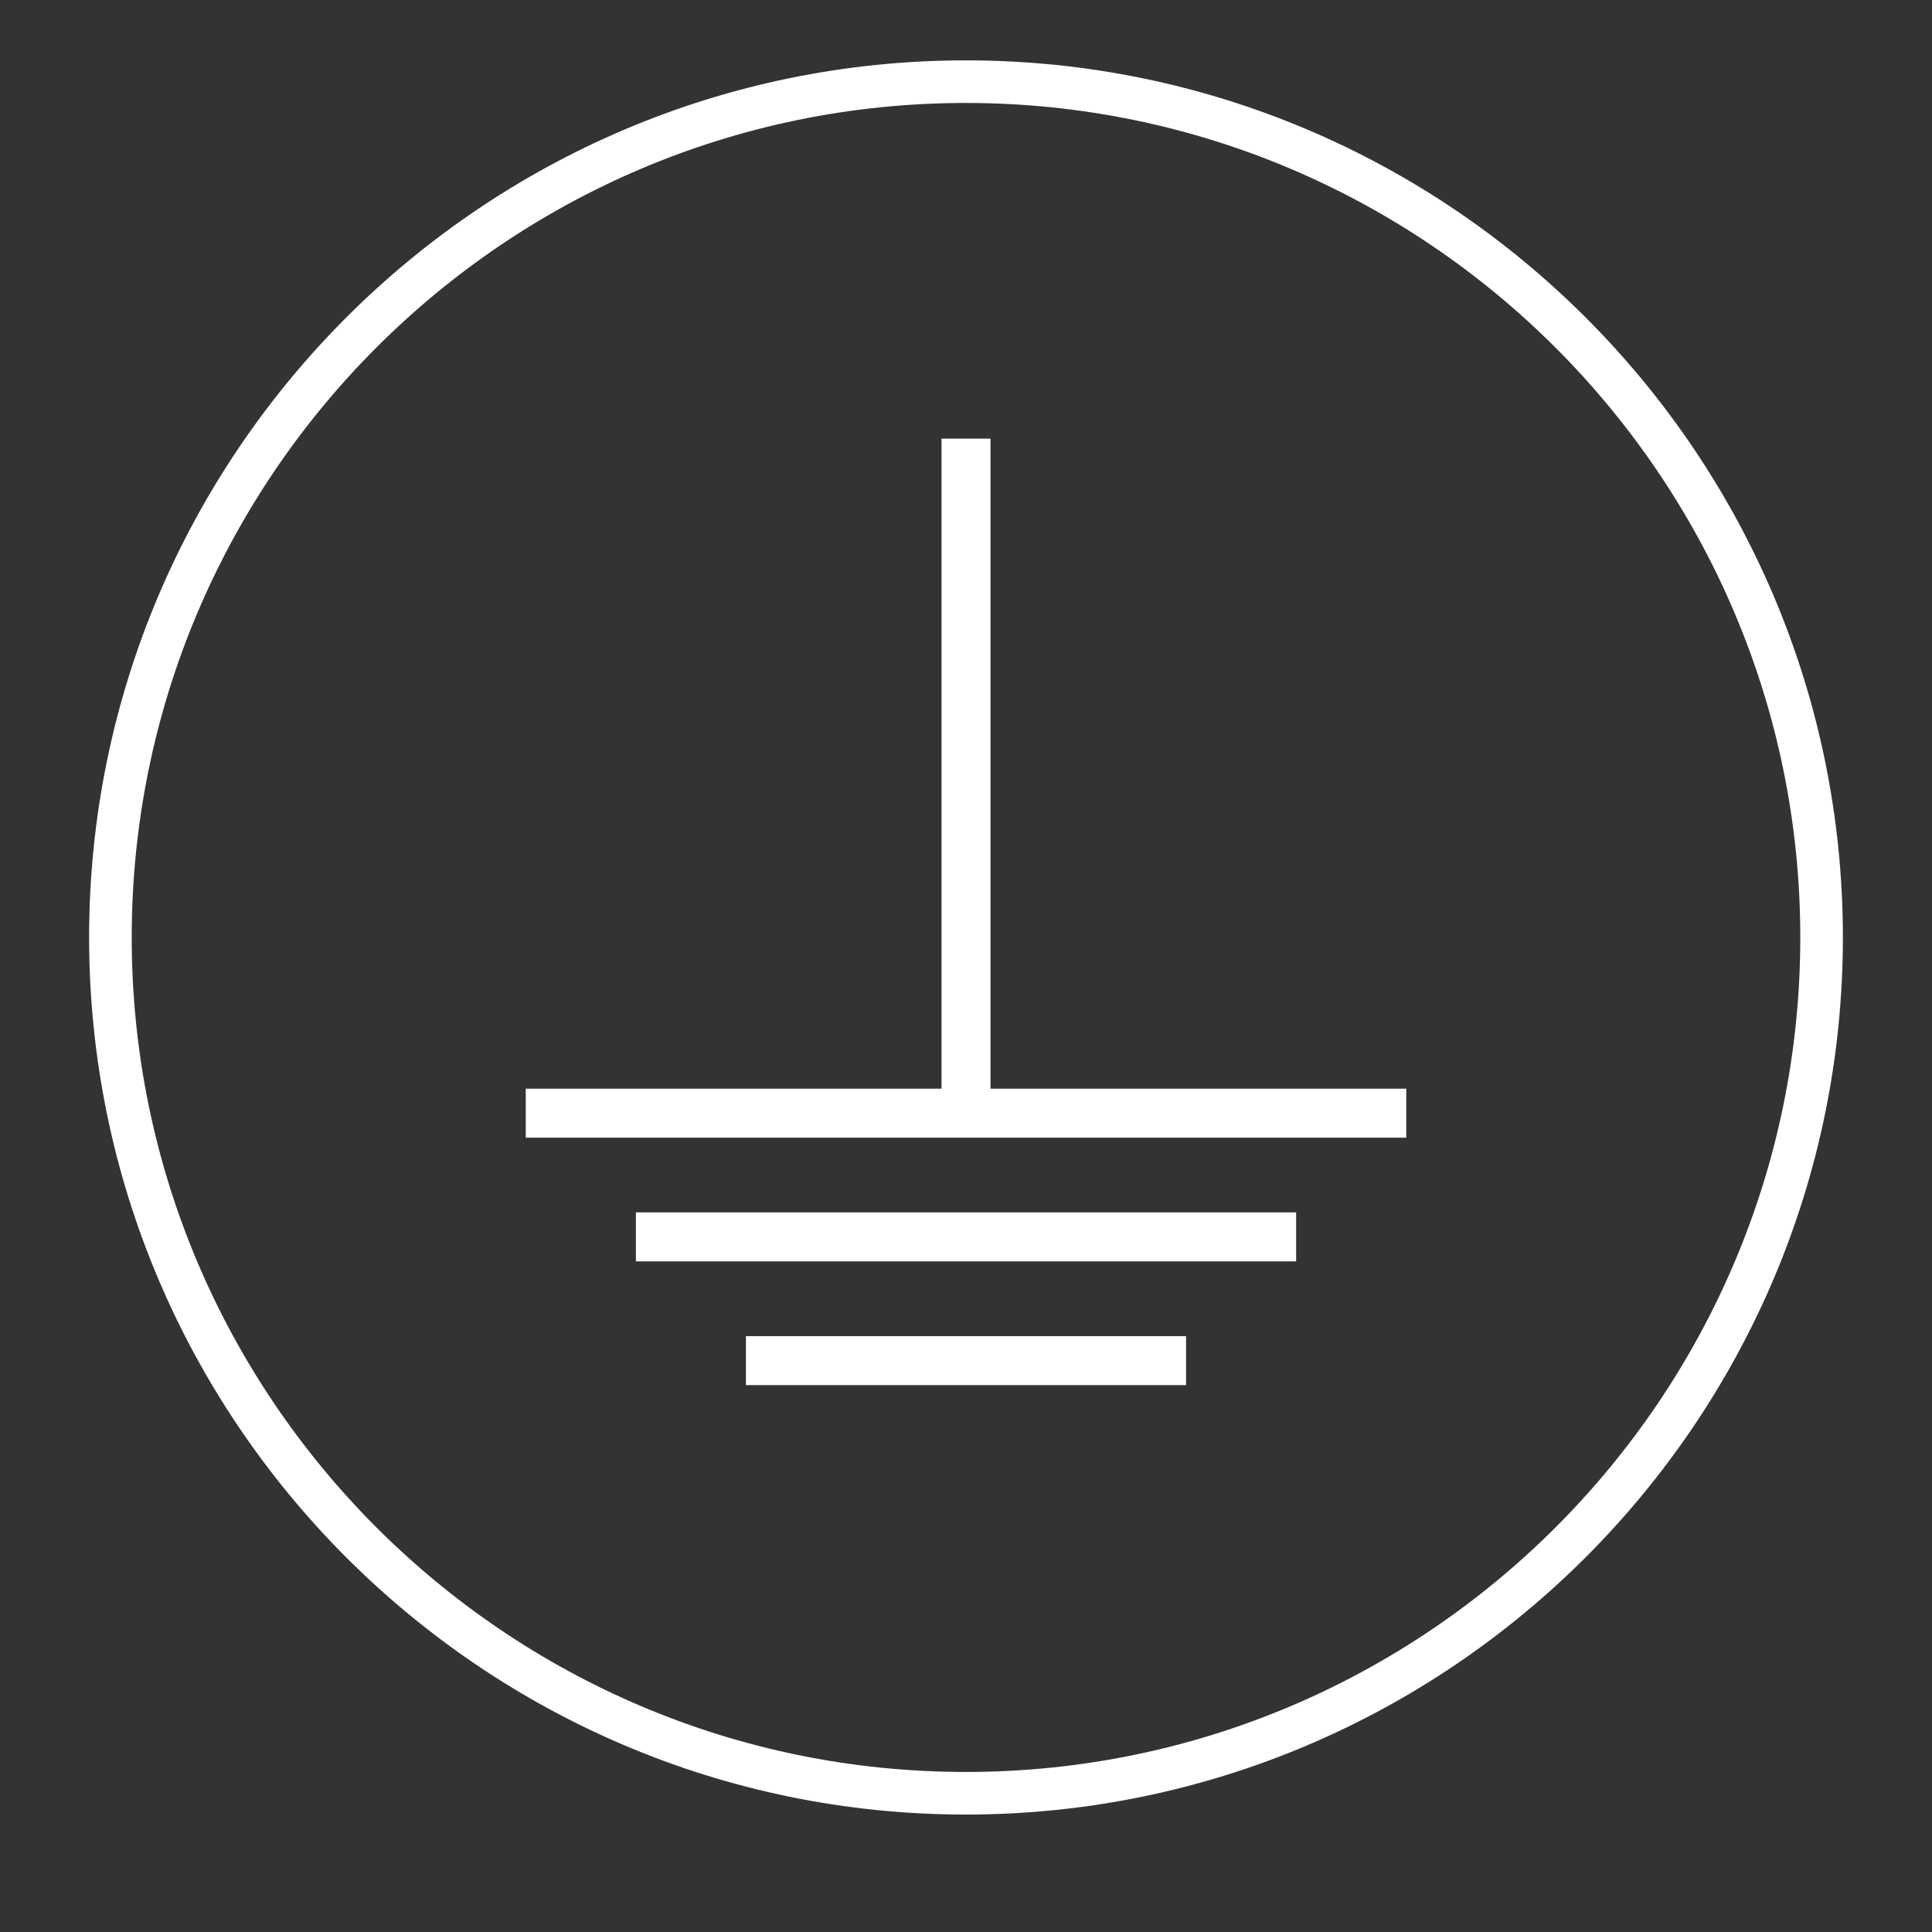
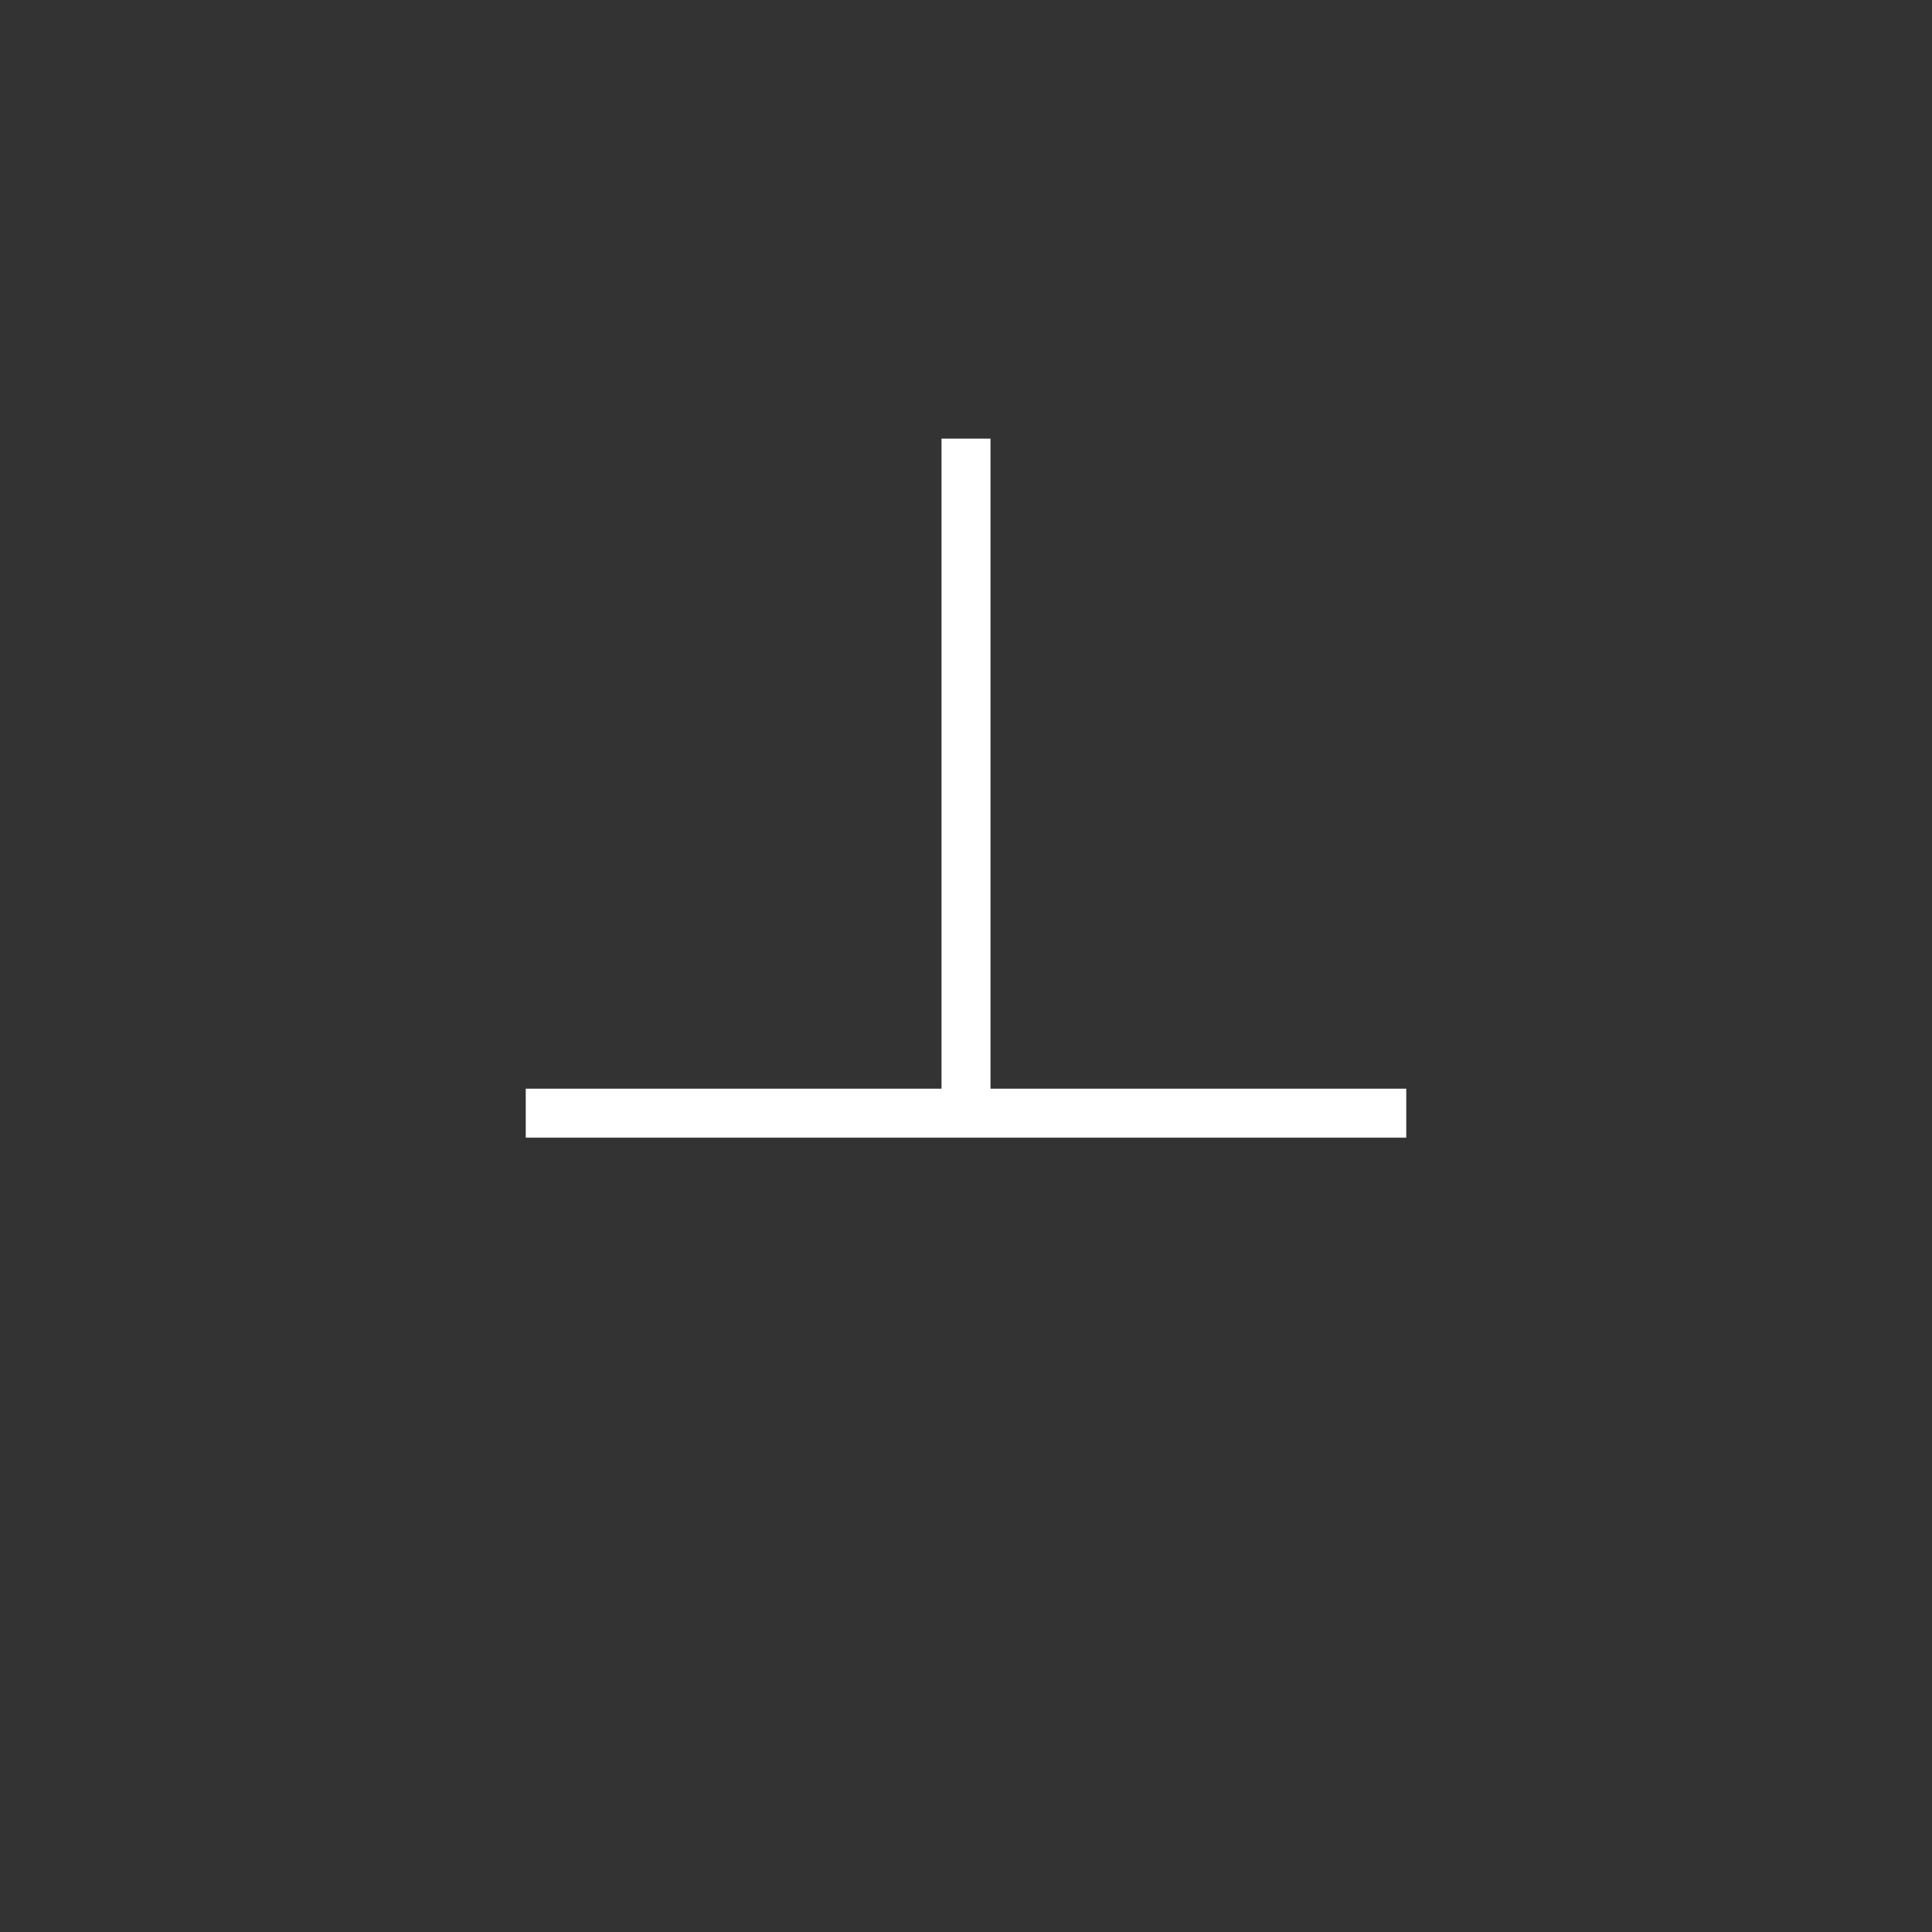
<svg xmlns="http://www.w3.org/2000/svg" id="Ebene_1" version="1.1" viewBox="0 0 45.354 45.354">
  <rect x="0" y="0" width="45.354" height="45.354" fill="#333333" stroke="none" />
  <defs>
    <style>
      .st0 {
        fill: none;
      }

      .st1 {
        clip-path: #fff);
      }

      .st2 {
        fill: #fff;
      }

      .st3 {
        clip-path: #fff;
      }
    </style>
    <clipPath id="clippath">
      <path class="st0" d="M22.676,25.793v-15.5,15.5Z" />
    </clipPath>
    <clipPath id="clippath-1">
-       <path class="st0" d="M14.927,29.036h15.499s-15.499,0-15.499,0Z" />
-     </clipPath>
+       </clipPath>
  </defs>
-   <path class="st2" d="M22.672,1.417C11.322,1.417,2.092,10.657,2.092,22.007s9.23,20.59,20.58,20.59,20.59-9.24,20.59-20.59S34.032,1.417,22.672,1.417ZM22.672,41.597c-10.8,0-19.58-8.79-19.58-19.59S11.872,2.417,22.672,2.417s19.59,8.79,19.59,19.59-8.78,19.59-19.59,19.59Z" />
-   <path class="st2" d="M12.344,26.13h20.666H12.344Z" />
  <g>
    <path class="st2" d="M22.676,25.793v-15.5,15.5Z" />
    <g class="st3">
      <polygon class="st2" points="22.676 10.294 22.676 10.294 22.676 25.793 22.676 10.294" />
    </g>
  </g>
  <polygon class="st2" points="33.012 25.557 33.012 26.707 12.342 26.707 12.342 25.557 22.102 25.557 22.102 10.297 23.252 10.297 23.252 25.557 33.012 25.557" />
  <g>
    <path class="st2" d="M14.927,29.036h15.499s-15.499,0-15.499,0Z" />
    <g class="st1">
      <path class="st2" d="M14.927,29.037h15.499s-15.499,0-15.499,0Z" />
    </g>
  </g>
-   <rect class="st2" x="14.928" y="28.461" width="15.499" height="1.15" />
-   <rect class="st2" x="17.511" y="31.366" width="10.332" height="1.15" />
</svg>